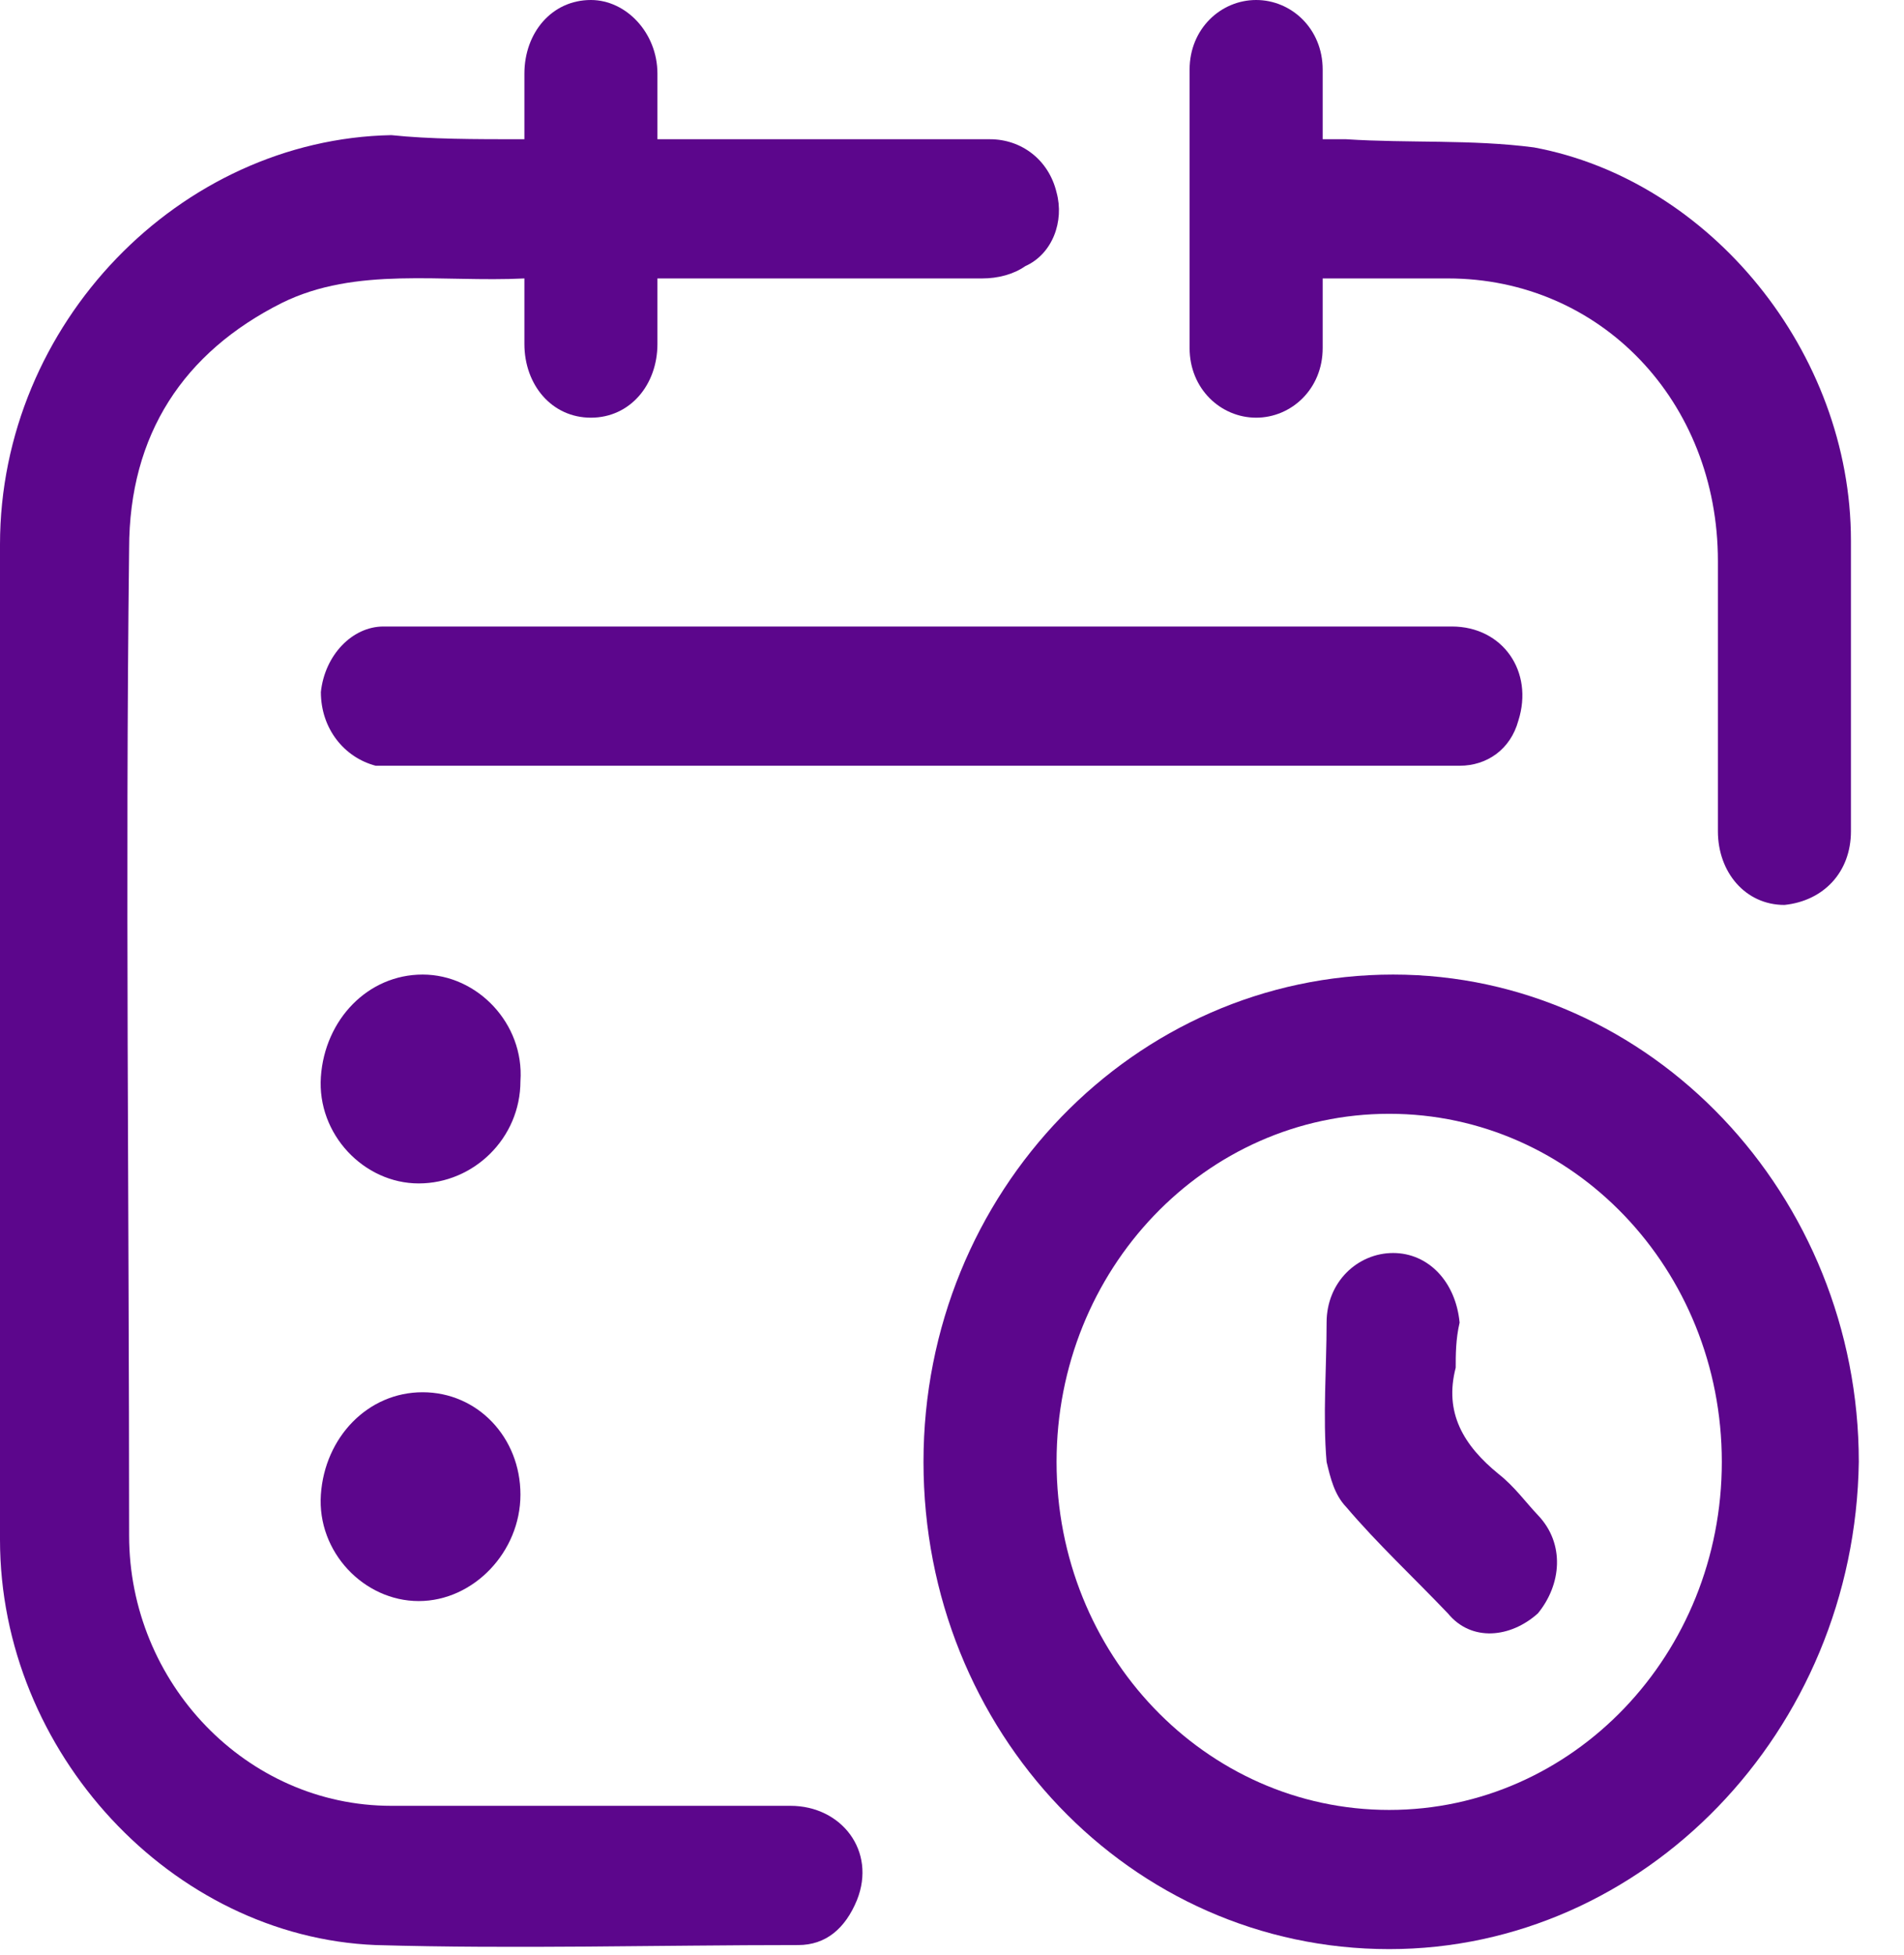
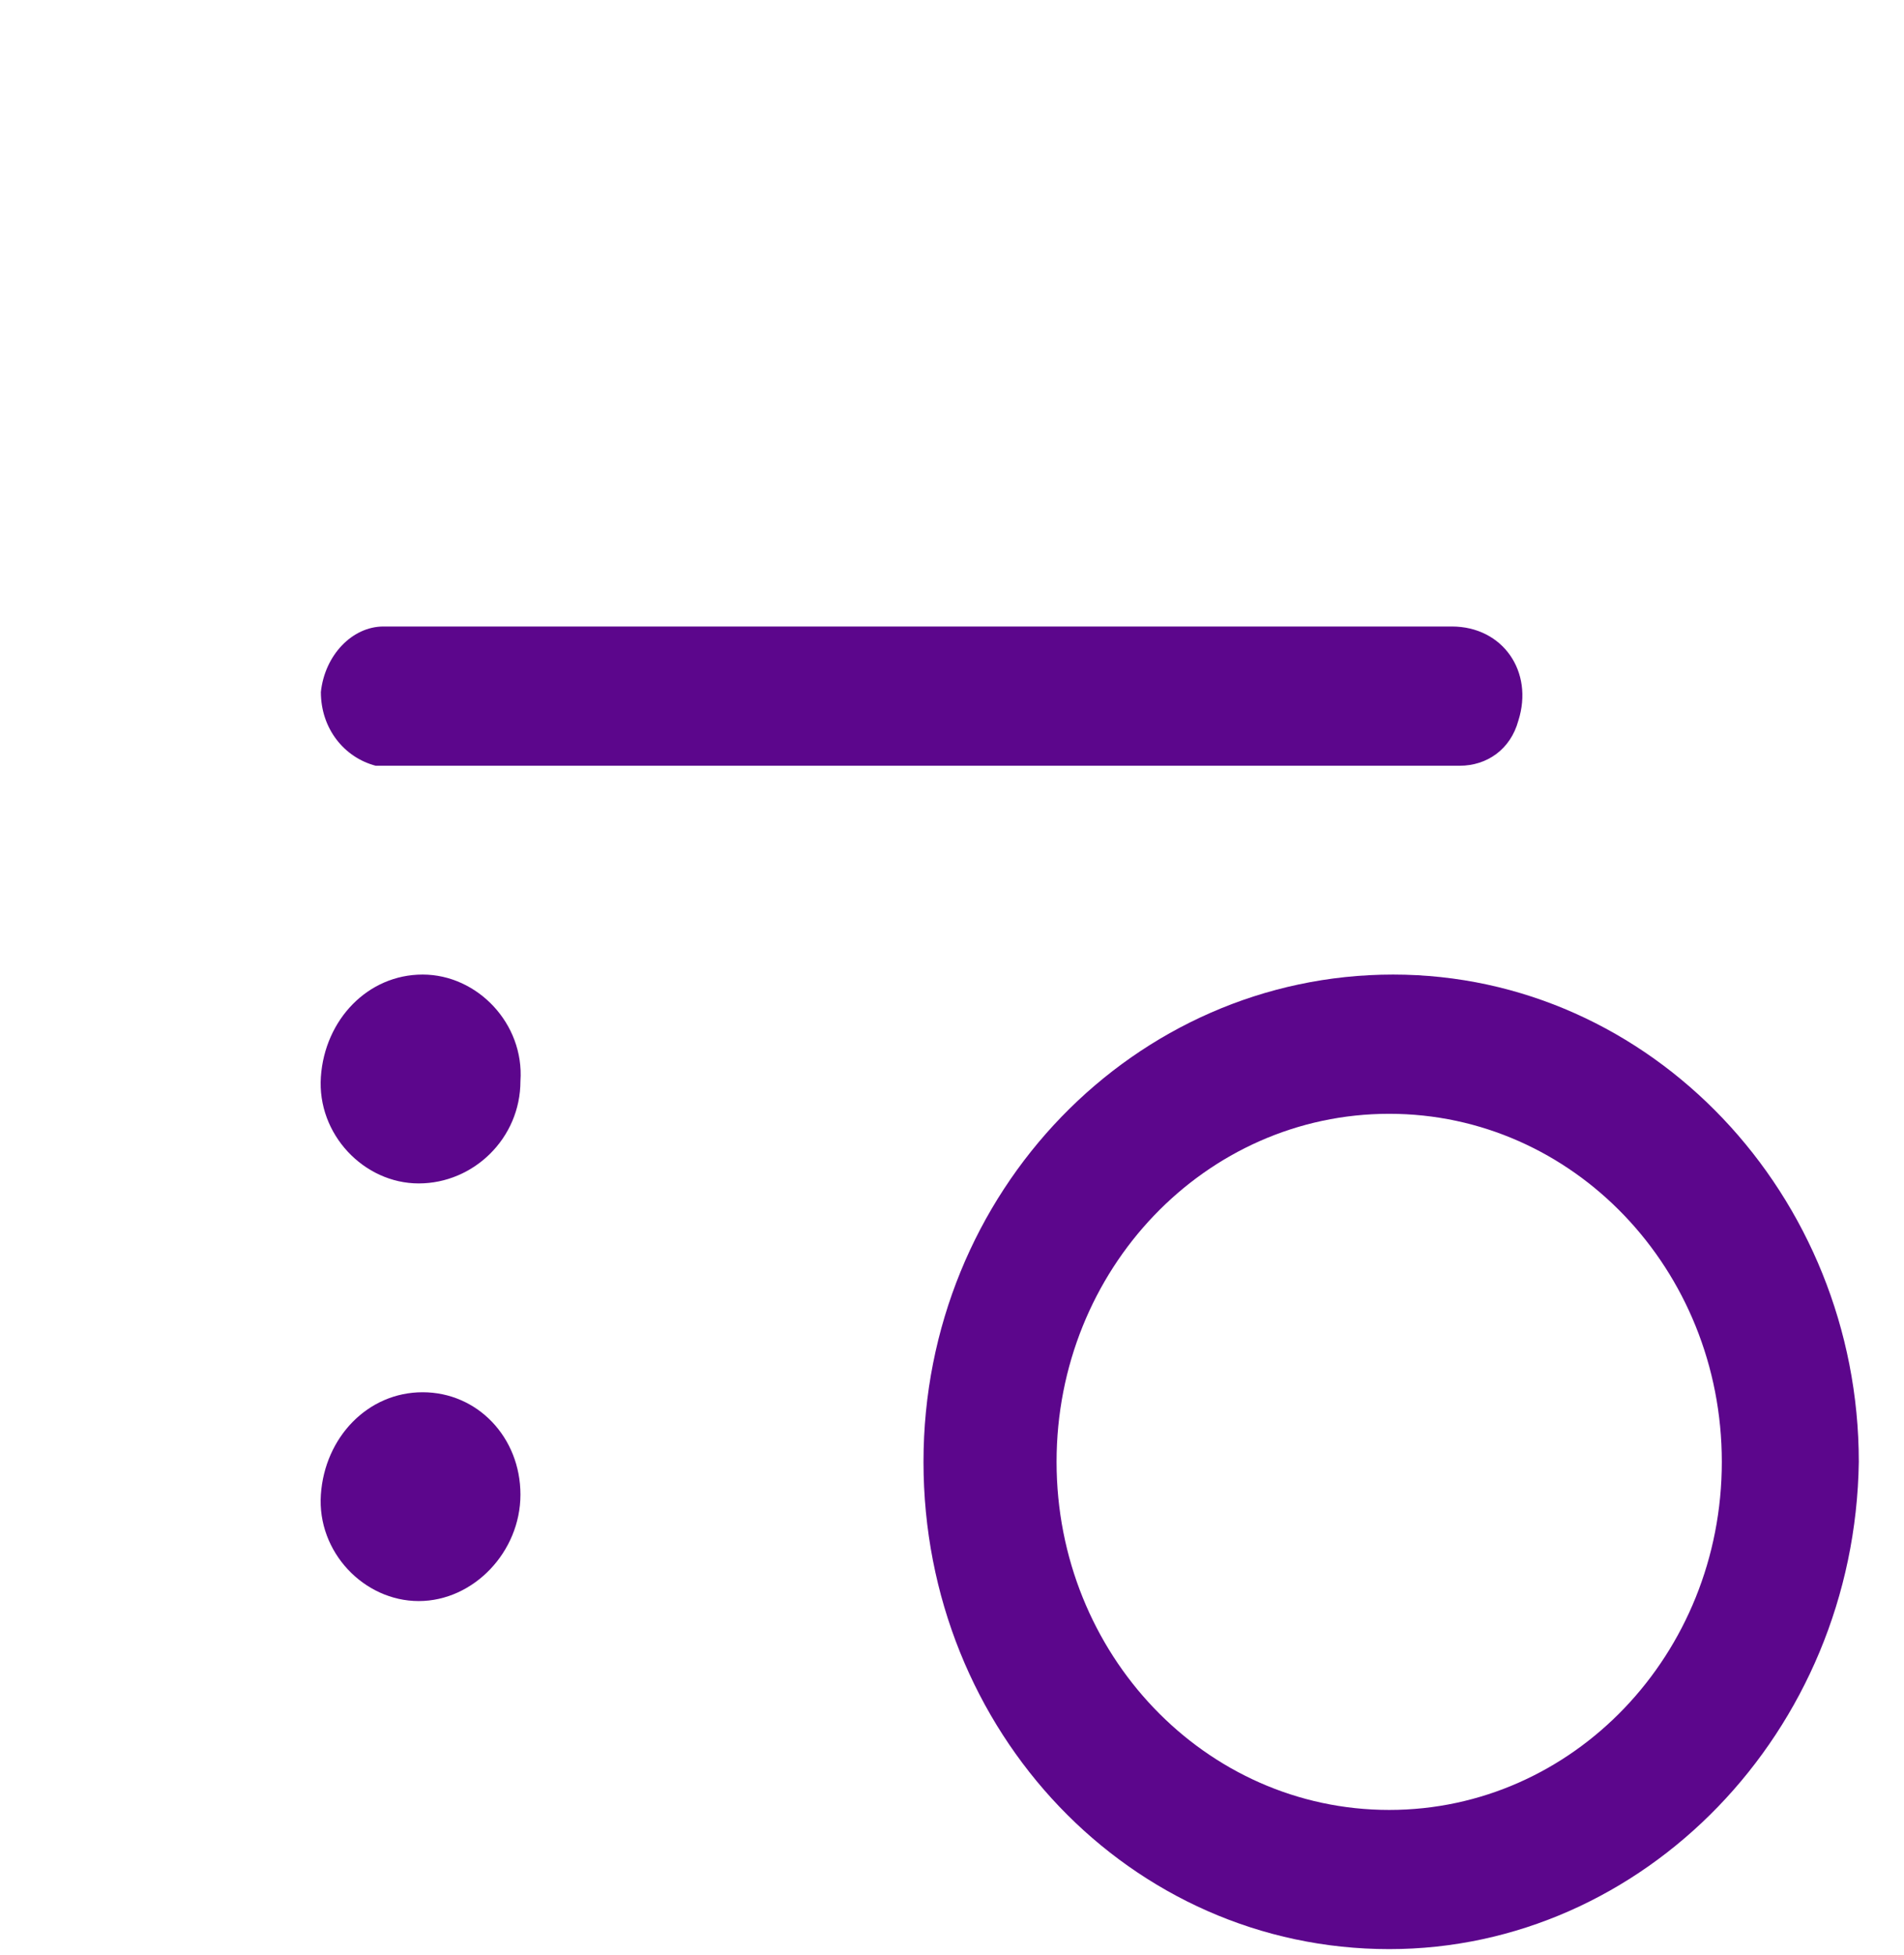
<svg xmlns="http://www.w3.org/2000/svg" viewBox="0 0 38 39" fill="none">
-   <path d="M10.466 2.778C10.466 2.287 10.466 1.879 10.466 1.47C10.466 0.654 11.012 0 11.793 0C12.496 0 13.121 0.654 13.121 1.47C13.121 1.879 13.121 2.369 13.121 2.778C13.277 2.778 13.433 2.778 13.589 2.778C15.62 2.778 17.651 2.778 19.759 2.778C20.384 2.778 20.931 3.186 21.087 3.84C21.243 4.411 21.009 5.065 20.462 5.31C20.228 5.474 19.916 5.555 19.603 5.555C17.573 5.555 15.62 5.555 13.589 5.555C13.433 5.555 13.277 5.555 13.121 5.555C13.121 6.045 13.121 6.454 13.121 6.862C13.121 7.679 12.574 8.333 11.793 8.333C11.012 8.333 10.466 7.679 10.466 6.862C10.466 6.454 10.466 6.045 10.466 5.555C8.825 5.637 7.107 5.31 5.623 6.045C3.671 7.026 2.577 8.66 2.577 10.947C2.499 17.483 2.577 24.1 2.577 30.635C2.577 33.576 4.92 36.027 7.81 36.027C10.466 36.027 13.121 36.027 15.776 36.027C16.792 36.027 17.494 36.926 17.104 37.906C16.87 38.478 16.479 38.805 15.932 38.805C13.121 38.805 10.309 38.886 7.498 38.805C3.436 38.641 0 34.965 0 30.717C0 24.1 0 17.483 0 10.865C0 6.454 3.593 2.778 7.81 2.696C8.591 2.778 9.45 2.778 10.466 2.778Z" fill="#5C068C" />
  <path d="M27.726 38.886C22.571 38.886 18.431 34.556 18.431 29.165C18.431 23.773 22.649 19.443 27.804 19.443C32.958 19.443 37.098 23.855 37.098 29.165C37.02 34.556 32.802 38.886 27.726 38.886ZM27.726 22.221C24.055 22.221 21.087 25.325 21.087 29.165C21.087 33.004 24.055 36.109 27.726 36.109C31.396 36.109 34.364 33.004 34.364 29.165C34.364 25.325 31.396 22.221 27.726 22.221Z" fill="#5C068C" />
-   <path d="M26.398 5.555C26.398 6.045 26.398 6.454 26.398 6.944C26.398 7.761 25.773 8.333 25.07 8.333C24.367 8.333 23.742 7.761 23.742 6.944C23.742 5.065 23.742 3.268 23.742 1.389C23.742 0.572 24.367 0 25.07 0C25.773 0 26.398 0.572 26.398 1.389C26.398 1.797 26.398 2.287 26.398 2.778C26.554 2.778 26.71 2.778 26.866 2.778C28.116 2.859 29.366 2.778 30.615 2.941C34.13 3.595 36.941 7.026 36.941 10.784C36.941 12.744 36.941 14.623 36.941 16.584C36.941 17.401 36.395 17.973 35.614 18.054C34.833 18.054 34.286 17.401 34.286 16.584C34.286 14.787 34.286 12.989 34.286 11.192C34.286 8.006 31.943 5.555 28.897 5.555C28.116 5.555 27.257 5.555 26.398 5.555Z" fill="#5C068C" />
  <path d="M18.432 12.499C21.946 12.499 25.461 12.499 28.975 12.499C29.991 12.499 30.615 13.398 30.303 14.378C30.147 14.95 29.678 15.277 29.131 15.277C28.975 15.277 28.897 15.277 28.741 15.277C21.868 15.277 14.917 15.277 8.044 15.277C7.888 15.277 7.654 15.277 7.498 15.277C6.873 15.113 6.404 14.541 6.404 13.806C6.482 13.071 7.029 12.499 7.654 12.499C8.747 12.499 9.762 12.499 10.856 12.499C13.433 12.499 15.932 12.499 18.432 12.499Z" fill="#5C068C" />
  <path d="M8.435 19.443C9.528 19.443 10.465 20.423 10.387 21.567C10.387 22.711 9.45 23.61 8.357 23.61C7.263 23.61 6.326 22.629 6.404 21.485C6.482 20.342 7.341 19.443 8.435 19.443Z" fill="#5C068C" />
  <path d="M8.435 27.776C9.528 27.776 10.387 28.674 10.387 29.818C10.387 30.962 9.45 31.942 8.357 31.942C7.263 31.942 6.326 30.962 6.404 29.818C6.482 28.674 7.341 27.776 8.435 27.776Z" fill="#5C068C" />
-   <path d="M29.053 27.286C28.819 28.185 29.209 28.838 29.912 29.41C30.225 29.655 30.459 29.982 30.693 30.227C31.24 30.799 31.162 31.616 30.693 32.188C30.147 32.678 29.366 32.76 28.897 32.188C28.194 31.452 27.491 30.799 26.866 30.064C26.632 29.819 26.554 29.492 26.476 29.165C26.398 28.266 26.476 27.286 26.476 26.387C26.476 25.57 27.101 24.998 27.804 24.998C28.507 24.998 29.053 25.57 29.131 26.387C29.053 26.714 29.053 27.041 29.053 27.286Z" fill="#5C068C" />
</svg>